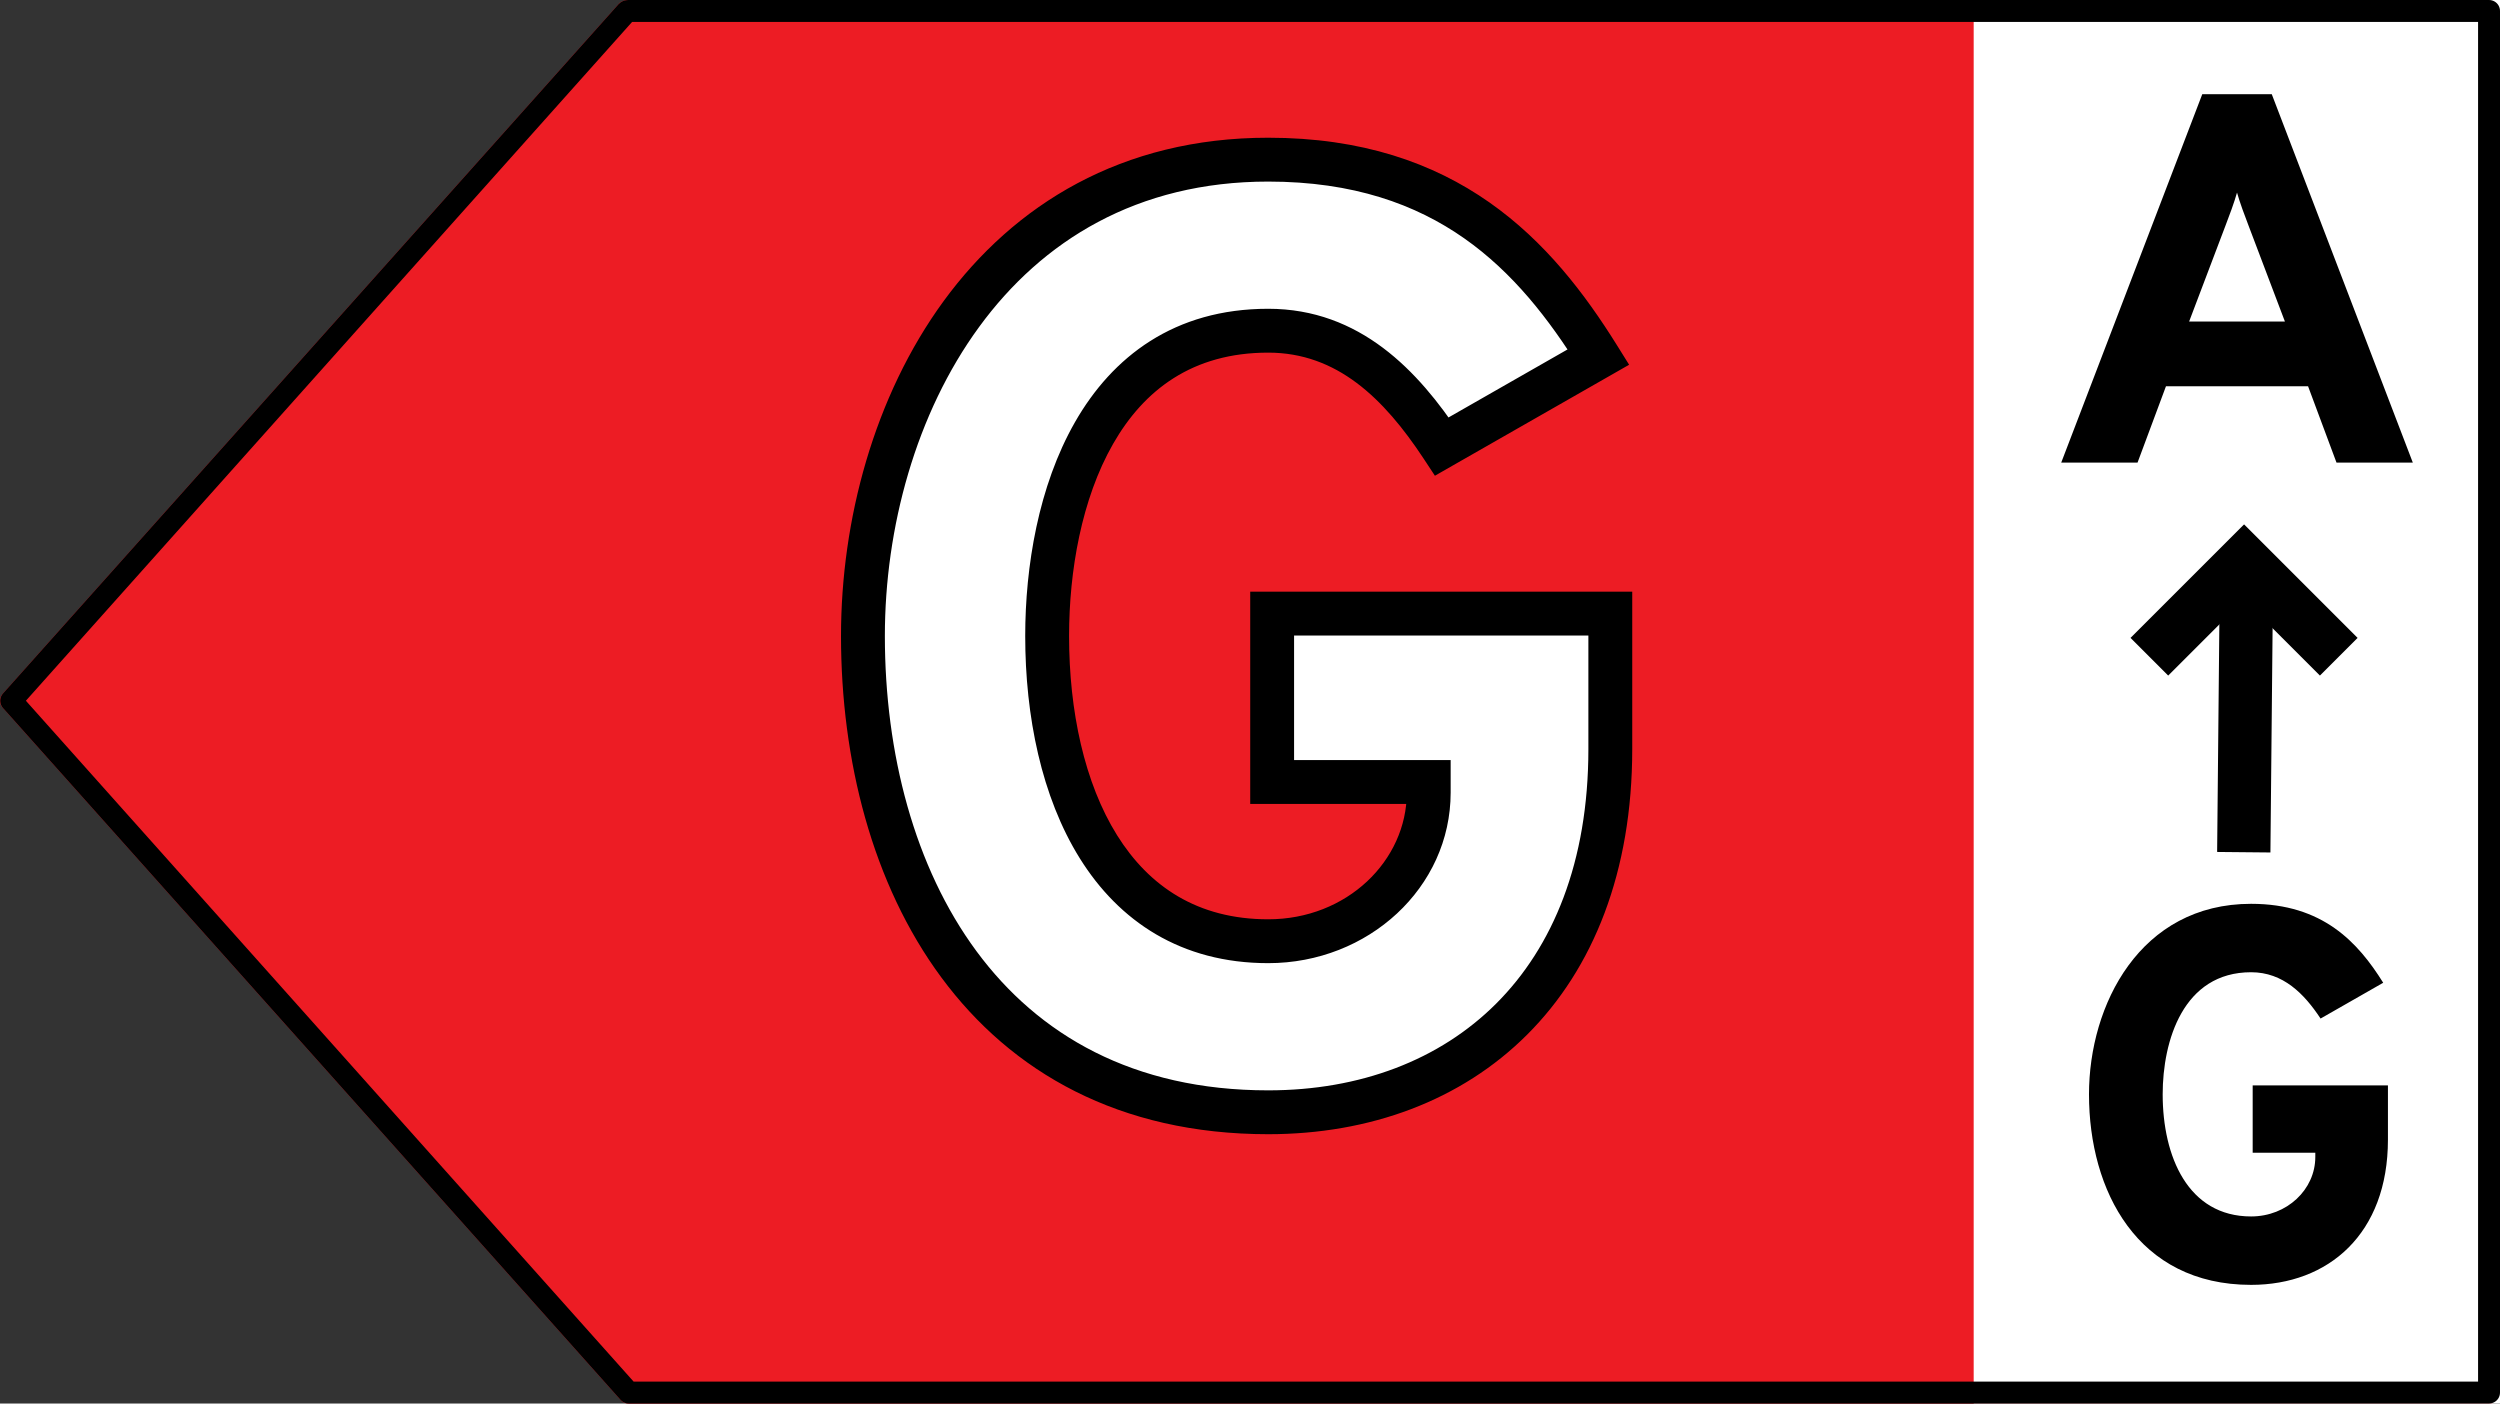
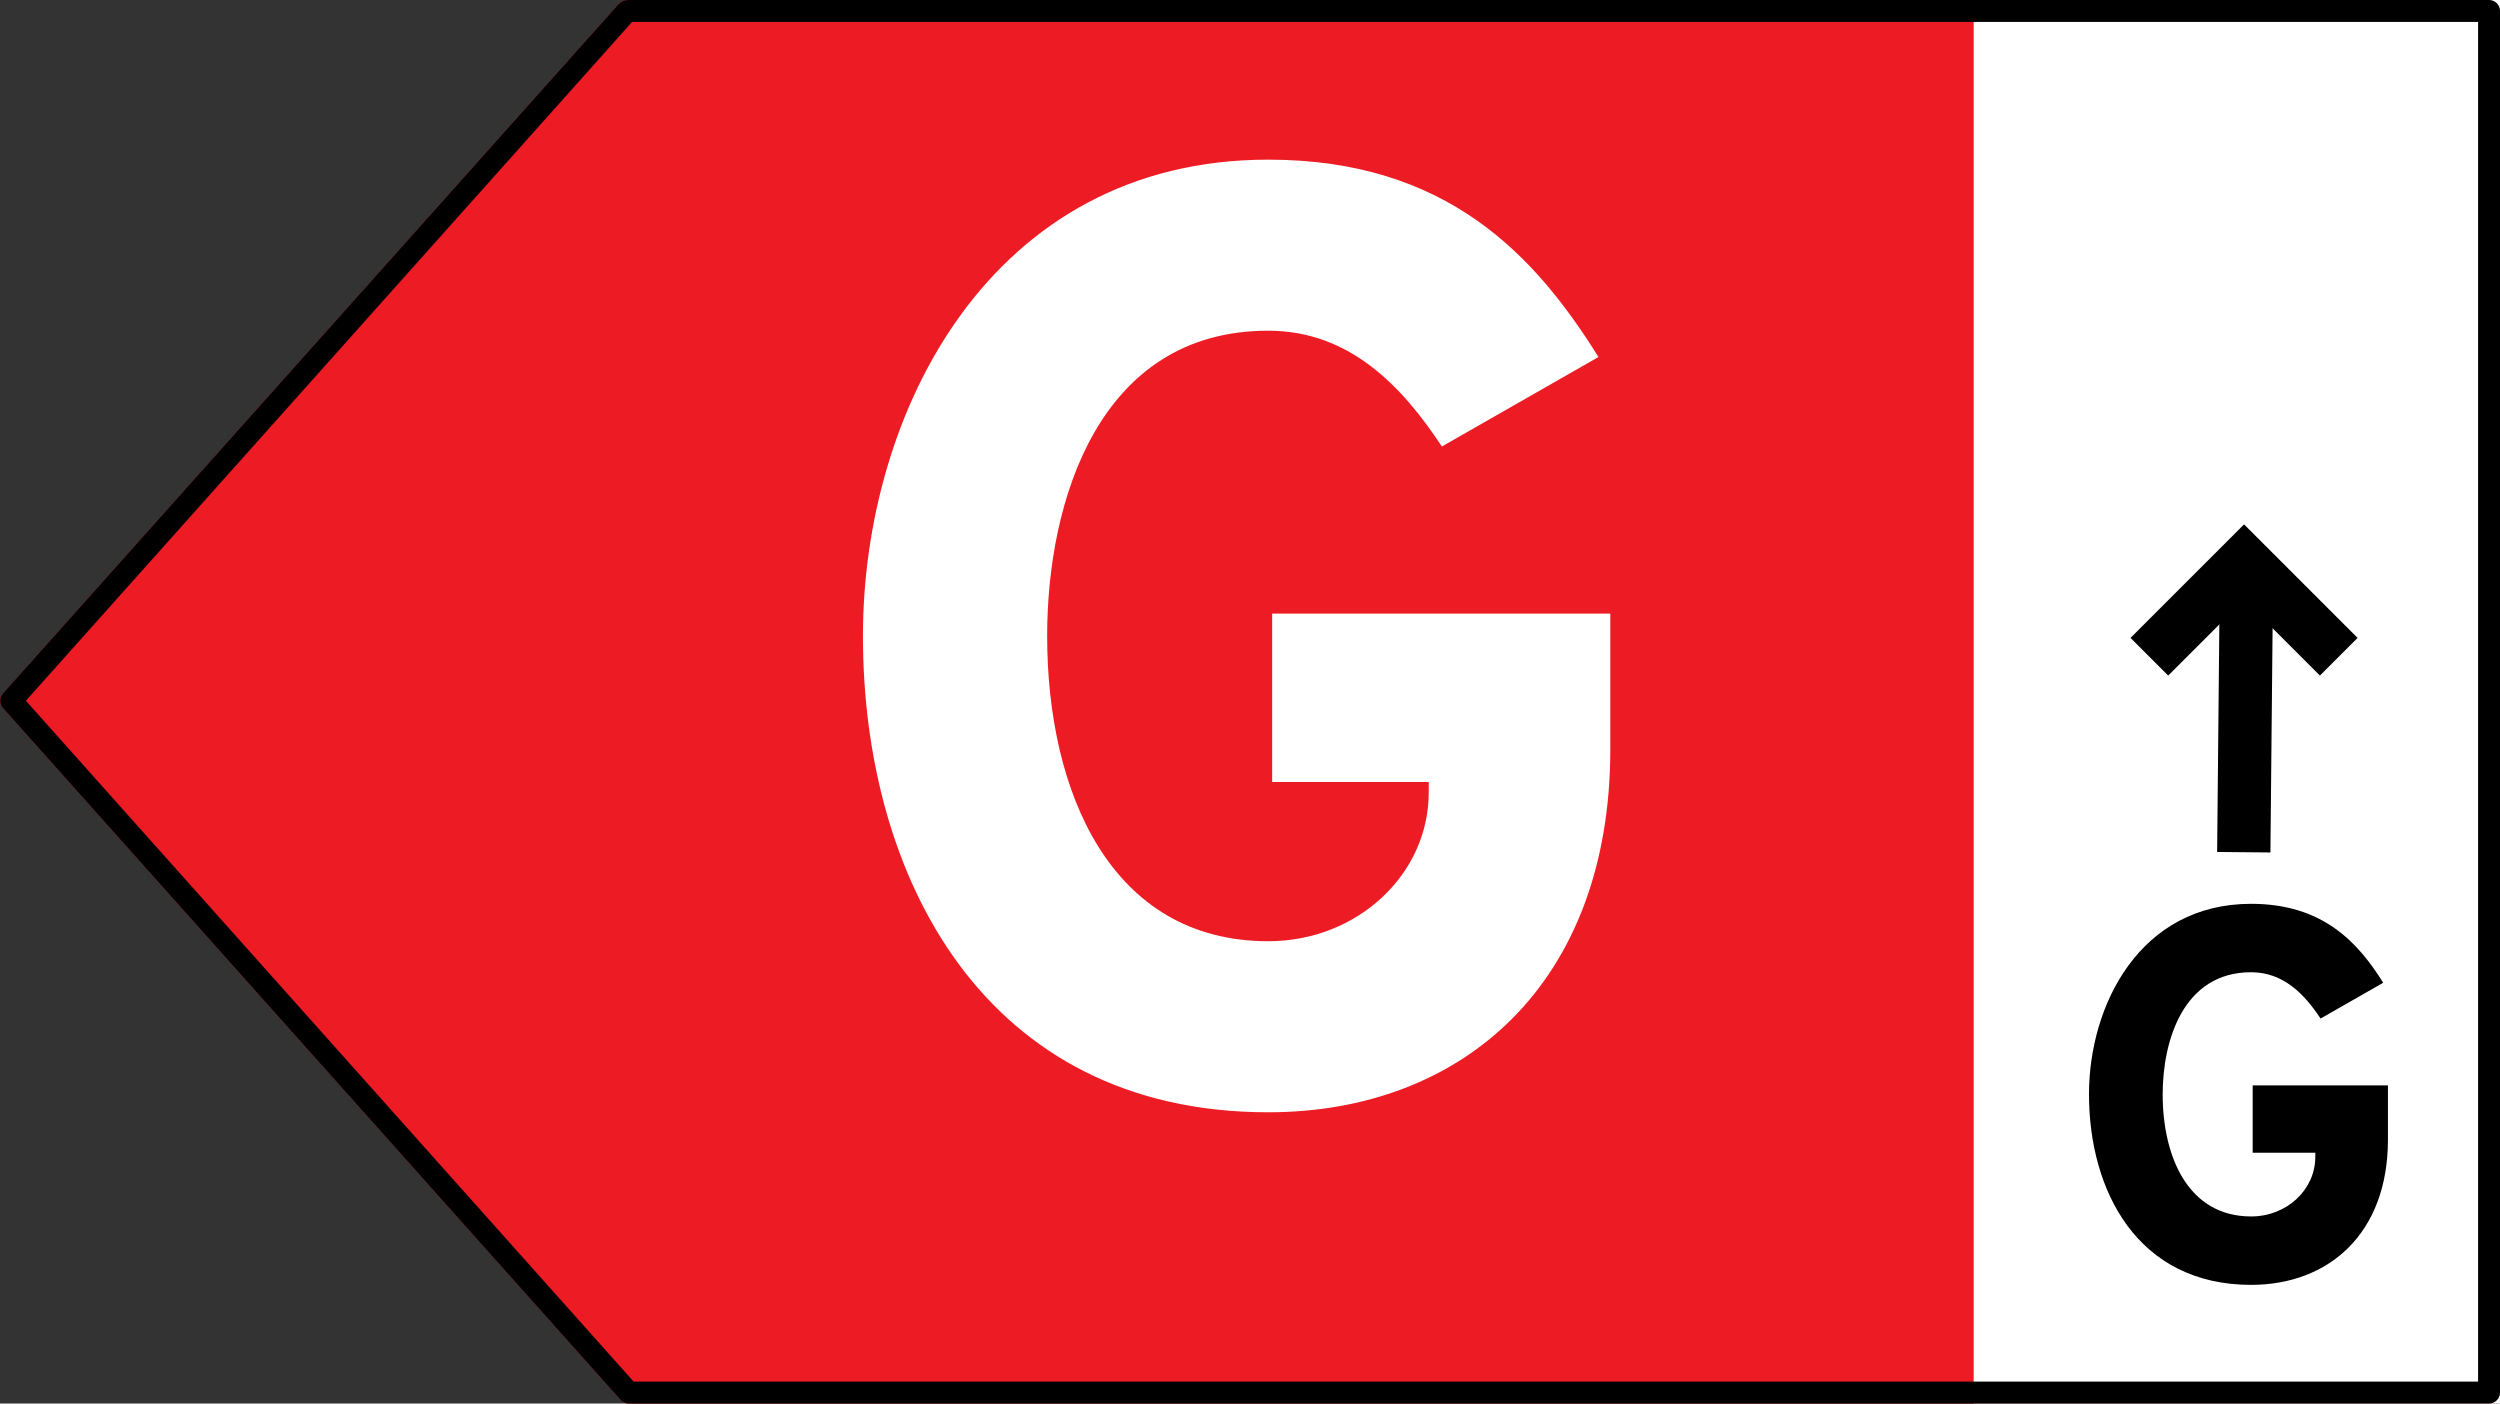
<svg xmlns="http://www.w3.org/2000/svg" width="57" height="32" viewBox="0 0 57 32" fill="none">
  <rect x="0" y="0" width="57" height="32" fill="#333333" stroke="none" />
  <g clip-path="url(#clip0_7579_5758)">
    <path d="M14.322 0H56.775C56.835 0 56.892 0.024 56.934 0.068C56.976 0.111 57 0.17 57 0.231V31.769C57 31.83 56.976 31.889 56.934 31.932C56.892 31.976 56.835 32 56.775 32H14.322C14.291 32 14.26 31.994 14.232 31.981C14.204 31.968 14.178 31.95 14.157 31.927L0.061 16.135C0.022 16.093 0 16.036 0 15.977C0 15.919 0.022 15.862 0.061 15.819L14.129 0.066C14.178 0.035 14.232 -2.32402e-05 14.322 0Z" fill="#ED1C24" />
    <rect x="45" width="12" height="32" fill="white" />
    <path d="M14.321 0.25H14.322H56.75V31.75H14.334L0.255 15.977L14.291 0.26C14.297 0.256 14.301 0.254 14.305 0.253C14.308 0.251 14.312 0.25 14.321 0.25Z" stroke="black" stroke-width="0.5" stroke-linejoin="round" />
    <path d="M28.915 25.36C33.325 25.36 36.715 22.45 36.715 17.08V13.99H29.005V17.83H32.575V18.07C32.575 19.93 30.955 21.46 28.915 21.46C25.315 21.46 23.875 18.04 23.875 14.5C23.875 11.44 25.045 7.54 28.915 7.54C30.745 7.54 31.945 8.77 32.875 10.18L36.445 8.14C35.005 5.83 32.995 3.64 28.915 3.64C22.585 3.64 19.675 9.4 19.675 14.5C19.675 19.99 22.435 25.36 28.915 25.36Z" fill="white" />
-     <path d="M36.715 13.99H37.215V13.49H36.715V13.99ZM29.005 13.99V13.49H28.505V13.99H29.005ZM29.005 17.83H28.505V18.33H29.005V17.83ZM32.575 17.83H33.075V17.33H32.575V17.83ZM32.875 10.18L32.458 10.455L32.716 10.847L33.123 10.614L32.875 10.18ZM36.445 8.14L36.693 8.574L37.144 8.316L36.869 7.875L36.445 8.14ZM28.915 25.86C31.231 25.86 33.315 25.094 34.822 23.587C36.331 22.079 37.215 19.873 37.215 17.08H36.215C36.215 19.657 35.404 21.591 34.115 22.88C32.825 24.171 31.009 24.86 28.915 24.86V25.86ZM37.215 17.08V13.99H36.215V17.08H37.215ZM36.715 13.49H29.005V14.49H36.715V13.49ZM28.505 13.99V17.83H29.505V13.99H28.505ZM29.005 18.33H32.575V17.33H29.005V18.33ZM32.075 17.83V18.07H33.075V17.83H32.075ZM32.075 18.07C32.075 19.621 30.713 20.96 28.915 20.96V21.96C31.197 21.96 33.075 20.239 33.075 18.07H32.075ZM28.915 20.96C27.305 20.96 26.198 20.21 25.469 19.043C24.725 17.851 24.375 16.214 24.375 14.5H23.375C23.375 16.326 23.745 18.169 24.621 19.572C25.512 21 26.925 21.96 28.915 21.96V20.96ZM24.375 14.5C24.375 13.02 24.66 11.376 25.378 10.121C26.08 8.893 27.188 8.04 28.915 8.04V7.04C26.772 7.04 25.36 8.137 24.51 9.624C23.675 11.084 23.375 12.92 23.375 14.5H24.375ZM28.915 8.04C30.48 8.04 31.549 9.078 32.458 10.455L33.292 9.905C32.341 8.462 31.01 7.04 28.915 7.04V8.04ZM33.123 10.614L36.693 8.574L36.197 7.706L32.627 9.746L33.123 10.614ZM36.869 7.875C36.134 6.695 35.229 5.506 33.957 4.614C32.676 3.716 31.052 3.14 28.915 3.14V4.14C30.857 4.14 32.279 4.659 33.383 5.433C34.496 6.214 35.316 7.275 36.021 8.405L36.869 7.875ZM28.915 3.14C25.576 3.14 23.122 4.668 21.517 6.862C19.925 9.041 19.175 11.864 19.175 14.5H20.175C20.175 12.036 20.88 9.429 22.325 7.453C23.758 5.492 25.924 4.14 28.915 4.14V3.14ZM19.175 14.5C19.175 17.32 19.882 20.148 21.463 22.286C23.057 24.443 25.517 25.86 28.915 25.86V24.86C25.833 24.86 23.672 23.592 22.267 21.692C20.847 19.772 20.175 17.17 20.175 14.5H19.175Z" fill="black" />
-     <path d="M53.272 10.547H55.012L51.796 2.147H50.212L46.996 10.547H48.736L49.384 8.807H52.624L53.272 10.547ZM52.096 7.331H49.912L50.74 5.147C50.824 4.931 50.944 4.607 51.004 4.391C51.064 4.607 51.184 4.931 51.268 5.147L52.096 7.331Z" fill="black" />
    <path d="M51.164 18.823L51.214 13.679" stroke="black" stroke-width="1.215" stroke-linecap="square" stroke-linejoin="round" />
    <path d="M52.894 14.544L51.165 12.815L49.435 14.544" stroke="black" stroke-width="1.215" stroke-linecap="square" />
    <path d="M51.325 29.295C53.089 29.295 54.445 28.131 54.445 25.983V24.747H51.361V26.283H52.789V26.379C52.789 27.123 52.141 27.735 51.325 27.735C49.885 27.735 49.309 26.367 49.309 24.951C49.309 23.727 49.777 22.167 51.325 22.167C52.057 22.167 52.537 22.659 52.909 23.223L54.337 22.407C53.761 21.483 52.957 20.607 51.325 20.607C48.793 20.607 47.629 22.911 47.629 24.951C47.629 27.147 48.733 29.295 51.325 29.295Z" fill="black" />
  </g>
  <defs>
    <clipPath id="clip0_7579_5758">
      <rect width="57" height="32" fill="white" />
    </clipPath>
  </defs>
</svg>